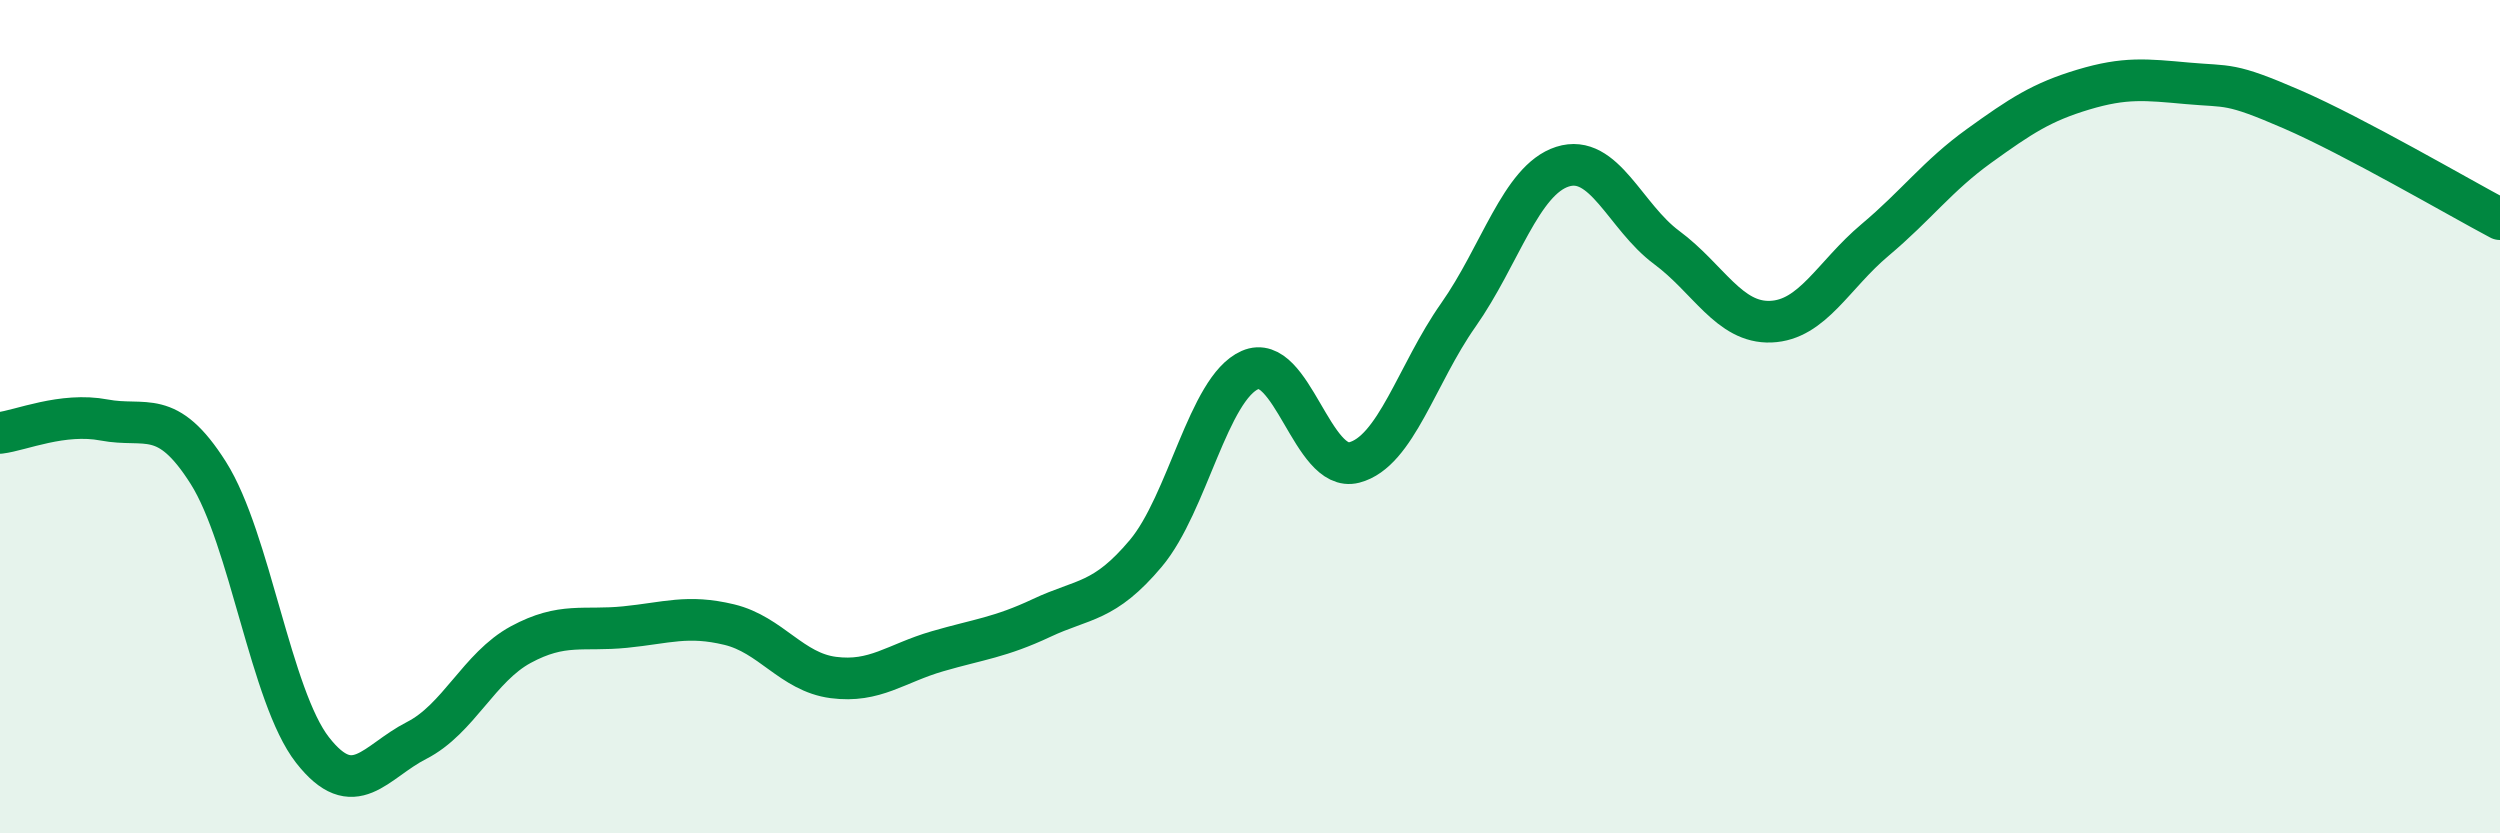
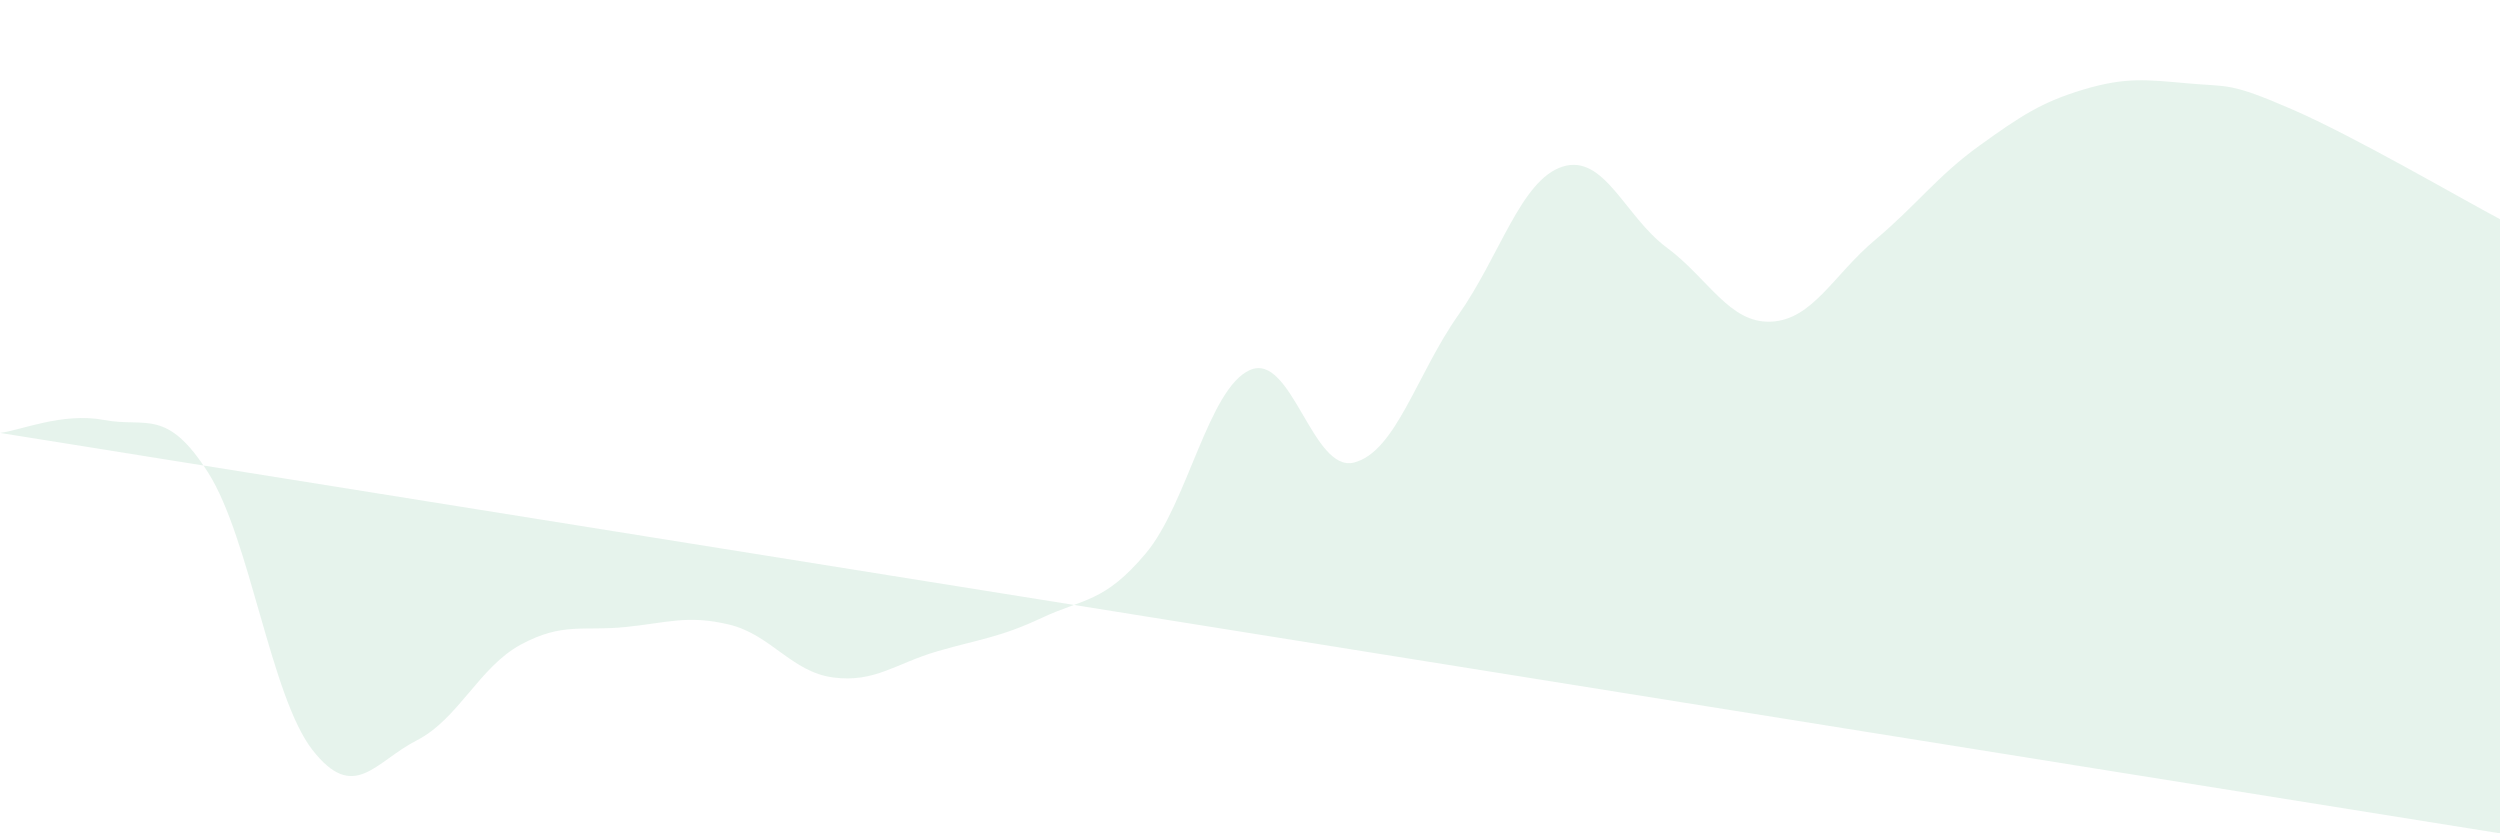
<svg xmlns="http://www.w3.org/2000/svg" width="60" height="20" viewBox="0 0 60 20">
-   <path d="M 0,10.39 C 0.5,10.33 1.5,9.89 2.5,10.08 C 3.5,10.27 4,9.77 5,11.35 C 6,12.93 6.5,16.72 7.5,18 C 8.5,19.28 9,18.28 10,17.77 C 11,17.26 11.5,16.01 12.5,15.47 C 13.5,14.93 14,15.15 15,15.05 C 16,14.95 16.5,14.75 17.5,14.99 C 18.5,15.23 19,16.13 20,16.26 C 21,16.39 21.5,15.92 22.5,15.63 C 23.5,15.34 24,15.3 25,14.83 C 26,14.36 26.5,14.47 27.5,13.28 C 28.5,12.09 29,9.32 30,8.88 C 31,8.44 31.5,11.36 32.5,11.1 C 33.5,10.84 34,8.98 35,7.56 C 36,6.14 36.5,4.32 37.5,4 C 38.5,3.68 39,5.2 40,5.94 C 41,6.68 41.5,7.76 42.5,7.72 C 43.5,7.68 44,6.6 45,5.76 C 46,4.92 46.5,4.22 47.5,3.5 C 48.5,2.78 49,2.45 50,2.15 C 51,1.85 51.5,1.91 52.5,2 C 53.5,2.09 53.5,1.97 55,2.62 C 56.5,3.27 59,4.73 60,5.26L60 20L0 20Z" fill="#008740" opacity="0.1" stroke-linecap="round" stroke-linejoin="round" />
-   <path d="M 0,10.39 C 0.5,10.33 1.5,9.89 2.5,10.08 C 3.5,10.27 4,9.77 5,11.35 C 6,12.93 6.5,16.72 7.5,18 C 8.5,19.28 9,18.28 10,17.77 C 11,17.26 11.5,16.01 12.5,15.47 C 13.5,14.93 14,15.15 15,15.05 C 16,14.95 16.5,14.75 17.5,14.99 C 18.5,15.23 19,16.13 20,16.26 C 21,16.39 21.5,15.92 22.5,15.63 C 23.5,15.34 24,15.3 25,14.83 C 26,14.36 26.5,14.47 27.5,13.28 C 28.5,12.09 29,9.32 30,8.88 C 31,8.44 31.5,11.36 32.5,11.1 C 33.5,10.84 34,8.98 35,7.56 C 36,6.14 36.5,4.32 37.5,4 C 38.5,3.68 39,5.2 40,5.94 C 41,6.68 41.5,7.76 42.5,7.72 C 43.5,7.68 44,6.6 45,5.76 C 46,4.92 46.5,4.22 47.5,3.5 C 48.5,2.78 49,2.45 50,2.15 C 51,1.85 51.5,1.91 52.5,2 C 53.5,2.09 53.5,1.97 55,2.62 C 56.5,3.27 59,4.73 60,5.26" stroke="#008740" stroke-width="1" fill="none" stroke-linecap="round" stroke-linejoin="round" />
+   <path d="M 0,10.39 C 0.5,10.33 1.5,9.89 2.5,10.08 C 3.5,10.27 4,9.77 5,11.35 C 6,12.93 6.5,16.72 7.5,18 C 8.5,19.28 9,18.28 10,17.77 C 11,17.26 11.5,16.01 12.5,15.47 C 13.5,14.93 14,15.15 15,15.05 C 16,14.95 16.5,14.75 17.5,14.99 C 18.5,15.23 19,16.13 20,16.26 C 21,16.39 21.5,15.92 22.5,15.63 C 23.5,15.34 24,15.3 25,14.83 C 26,14.36 26.5,14.47 27.5,13.28 C 28.5,12.09 29,9.32 30,8.88 C 31,8.44 31.5,11.36 32.5,11.1 C 33.5,10.84 34,8.98 35,7.56 C 36,6.14 36.5,4.32 37.5,4 C 38.5,3.68 39,5.2 40,5.94 C 41,6.68 41.5,7.76 42.5,7.72 C 43.5,7.68 44,6.6 45,5.76 C 46,4.92 46.5,4.22 47.5,3.5 C 48.5,2.78 49,2.45 50,2.15 C 51,1.85 51.5,1.91 52.5,2 C 53.5,2.09 53.5,1.97 55,2.62 C 56.5,3.27 59,4.73 60,5.26L60 20Z" fill="#008740" opacity="0.1" stroke-linecap="round" stroke-linejoin="round" />
</svg>